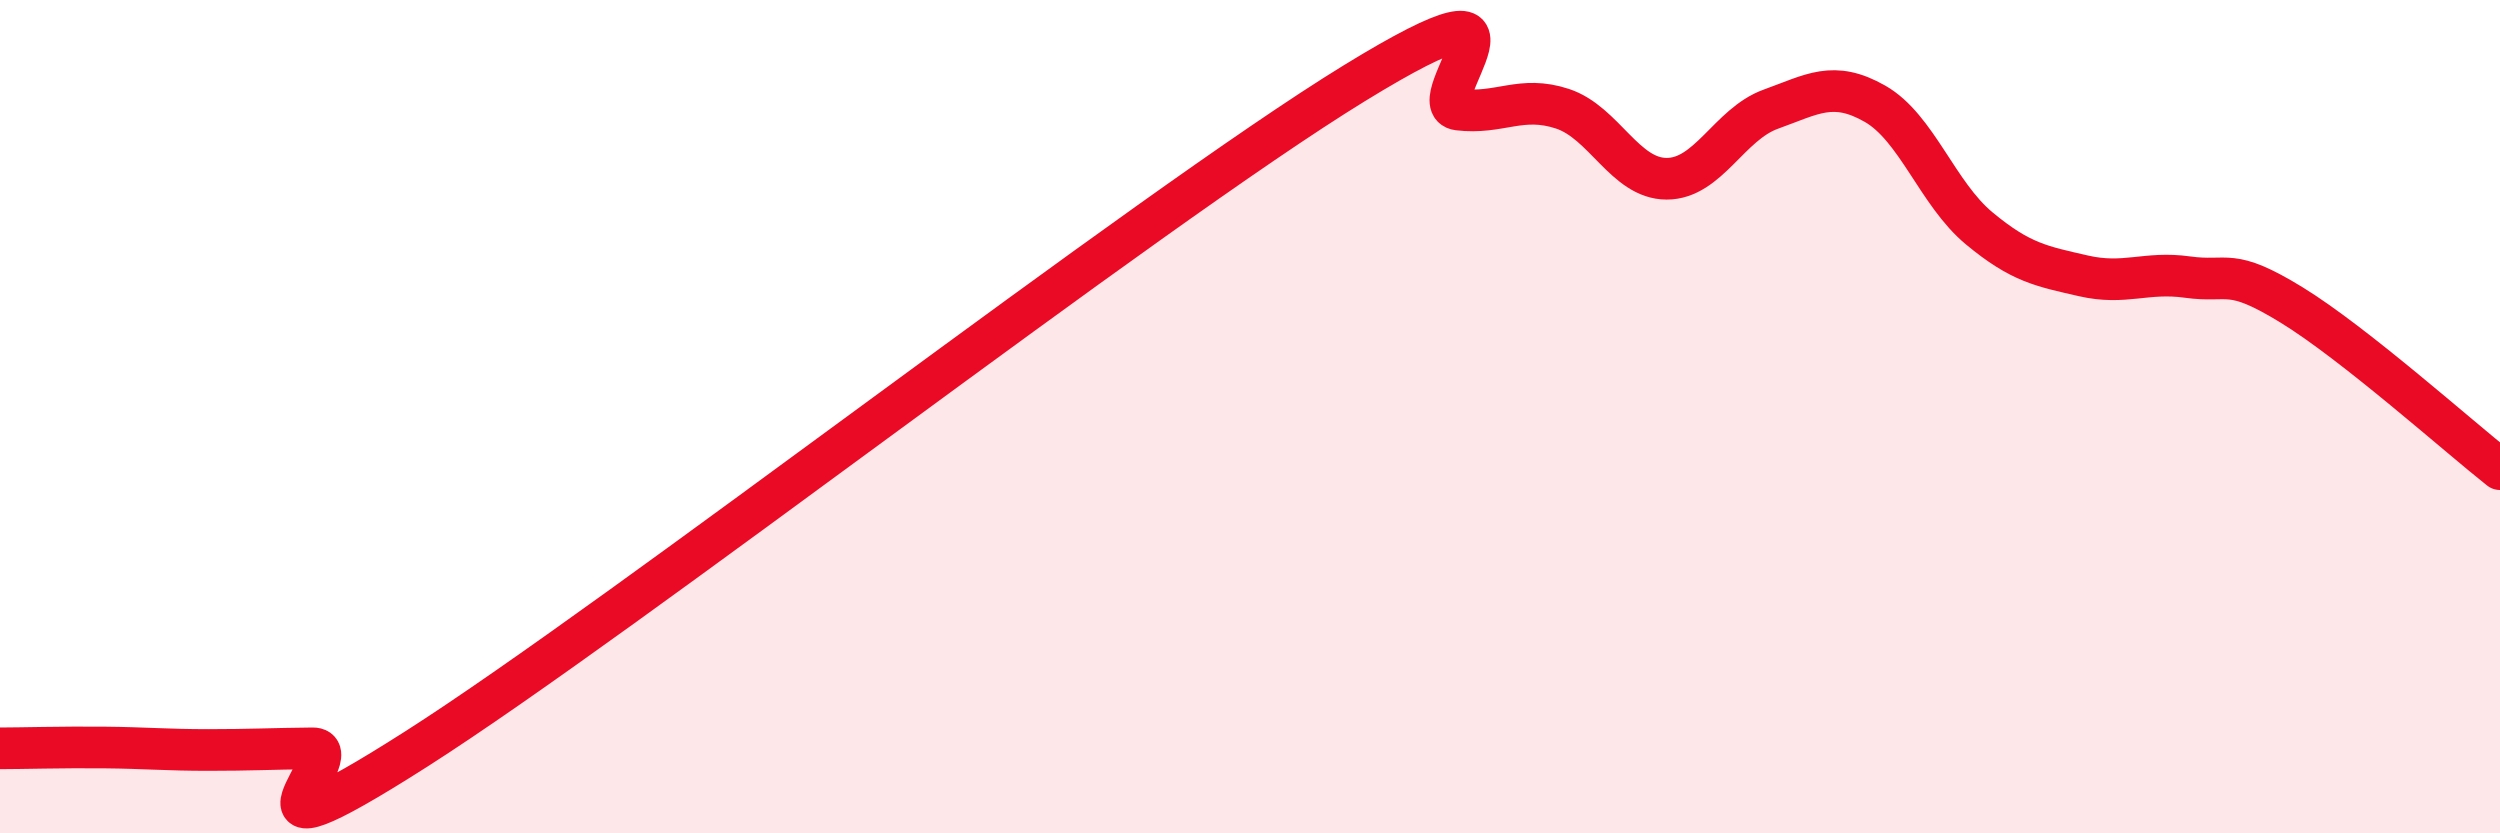
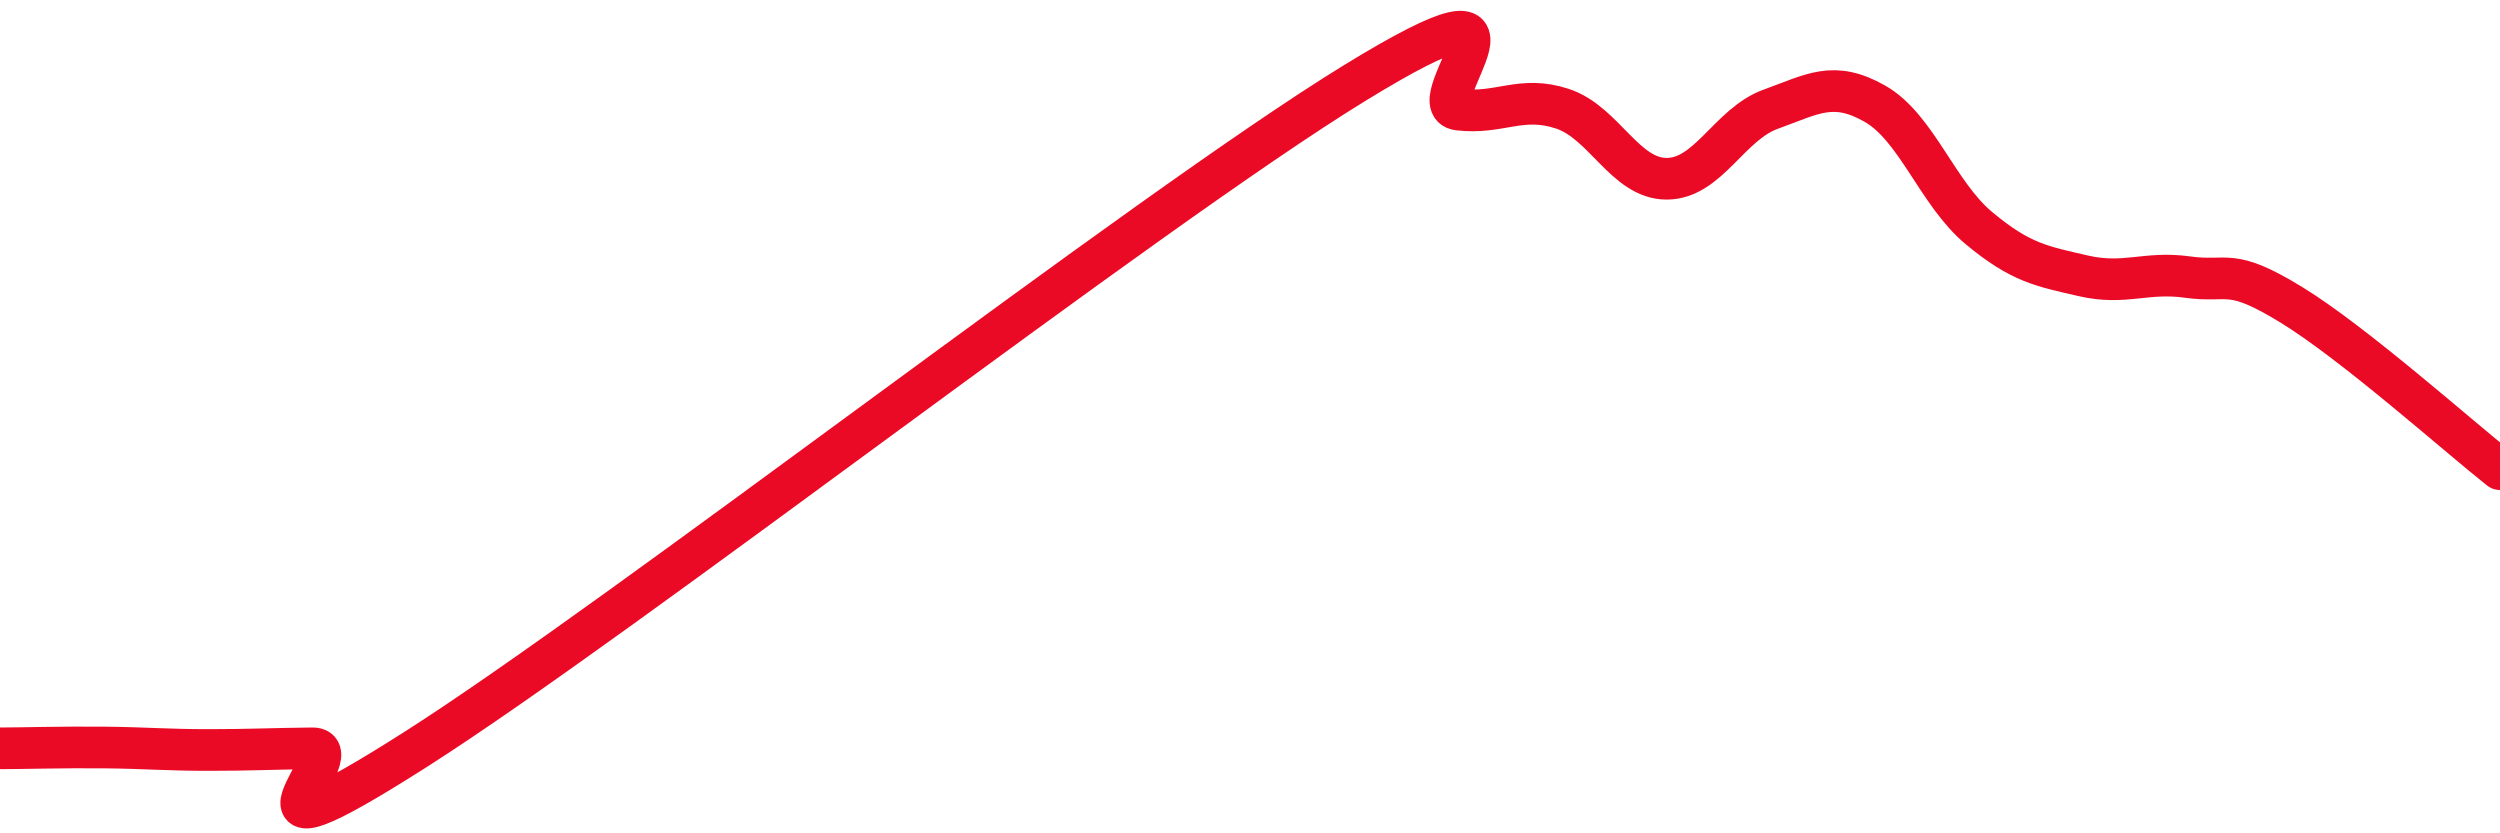
<svg xmlns="http://www.w3.org/2000/svg" width="60" height="20" viewBox="0 0 60 20">
-   <path d="M 0,17.96 C 0.5,17.96 1.5,17.93 2.5,17.94 C 3.5,17.95 4,18 5,18 C 6,18 6.5,17.97 7.5,17.96 C 8.5,17.95 5,21.16 10,17.97 C 15,14.78 27.5,5.07 32.5,2 C 37.5,-1.07 34,2.51 35,2.63 C 36,2.75 36.5,2.28 37.5,2.61 C 38.5,2.94 39,4.29 40,4.29 C 41,4.29 41.5,2.98 42.5,2.62 C 43.5,2.26 44,1.92 45,2.49 C 46,3.06 46.5,4.65 47.5,5.48 C 48.5,6.31 49,6.39 50,6.62 C 51,6.85 51.5,6.51 52.5,6.65 C 53.5,6.79 53.5,6.4 55,7.32 C 56.5,8.24 59,10.47 60,11.26L60 20L0 20Z" fill="#EB0A25" opacity="0.1" stroke-linecap="round" stroke-linejoin="round" />
  <path d="M 0,17.96 C 0.5,17.96 1.5,17.93 2.5,17.94 C 3.5,17.95 4,18 5,18 C 6,18 6.5,17.97 7.5,17.96 C 8.5,17.95 5,21.16 10,17.97 C 15,14.78 27.5,5.07 32.5,2 C 37.5,-1.07 34,2.51 35,2.63 C 36,2.75 36.5,2.28 37.5,2.61 C 38.5,2.94 39,4.29 40,4.29 C 41,4.29 41.5,2.98 42.5,2.62 C 43.5,2.26 44,1.92 45,2.49 C 46,3.06 46.5,4.65 47.5,5.48 C 48.5,6.31 49,6.39 50,6.62 C 51,6.85 51.5,6.51 52.5,6.65 C 53.5,6.79 53.5,6.4 55,7.32 C 56.5,8.24 59,10.47 60,11.26" stroke="#EB0A25" stroke-width="1" fill="none" stroke-linecap="round" stroke-linejoin="round" />
</svg>